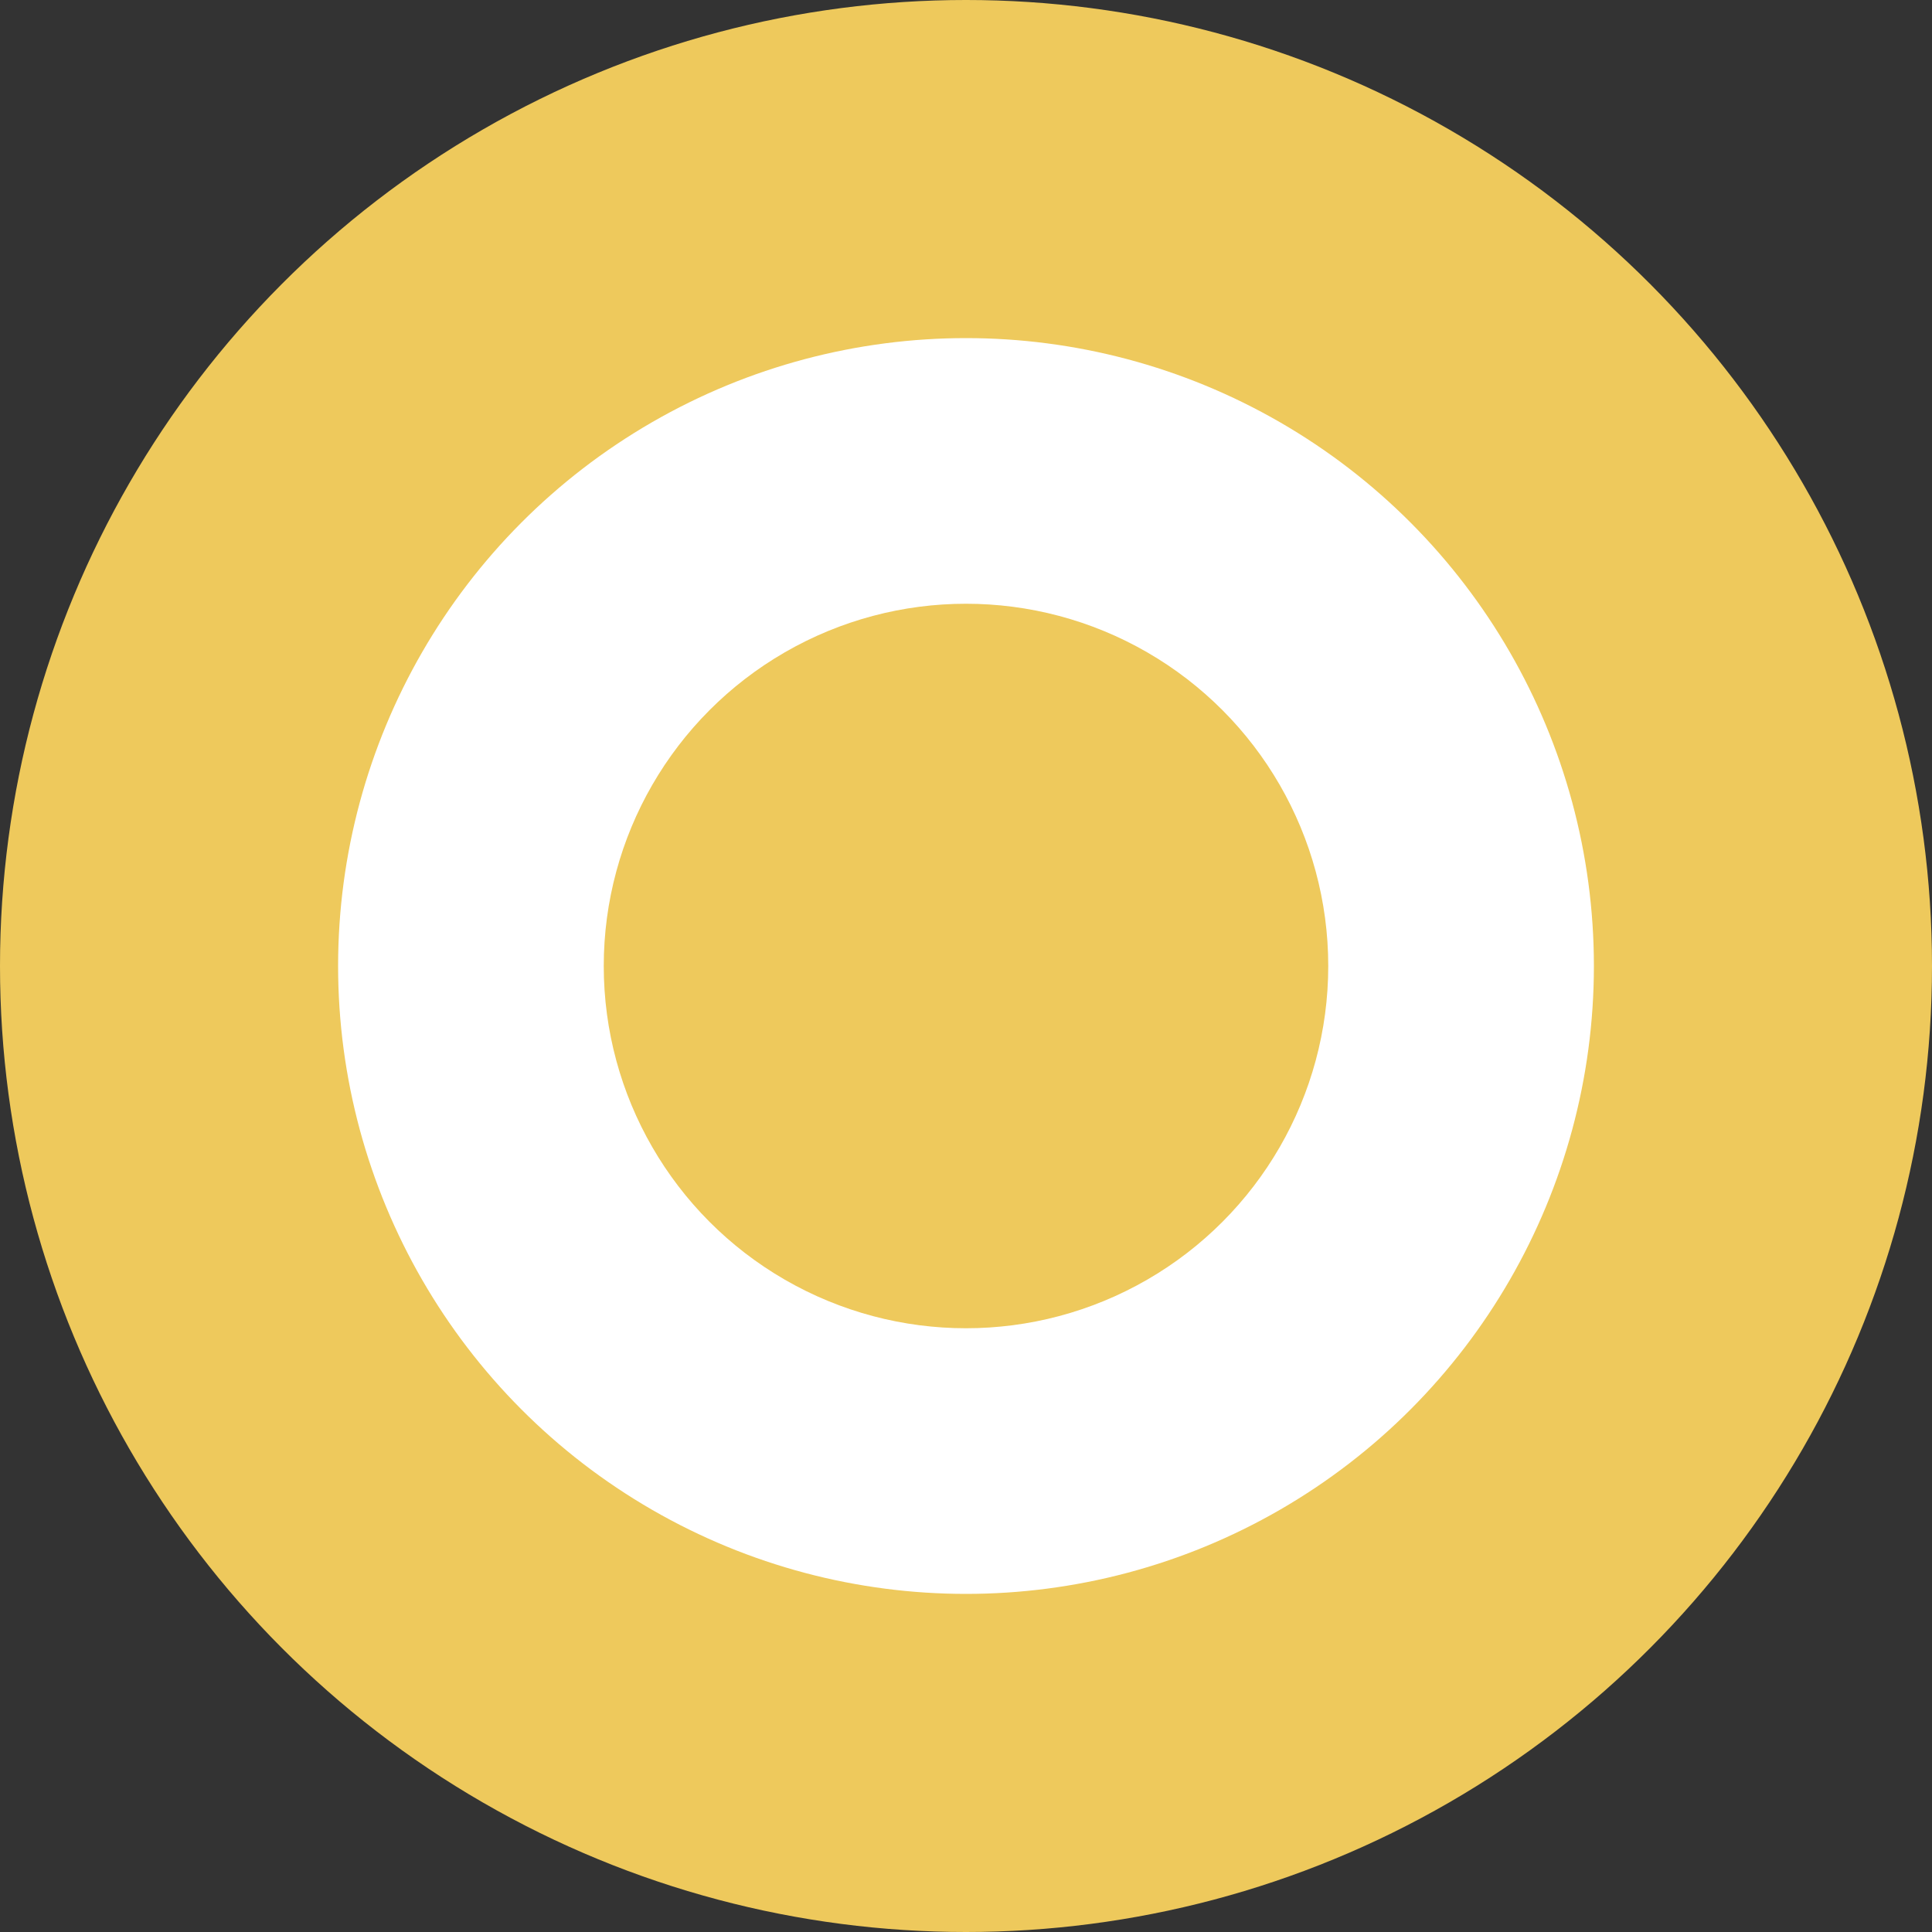
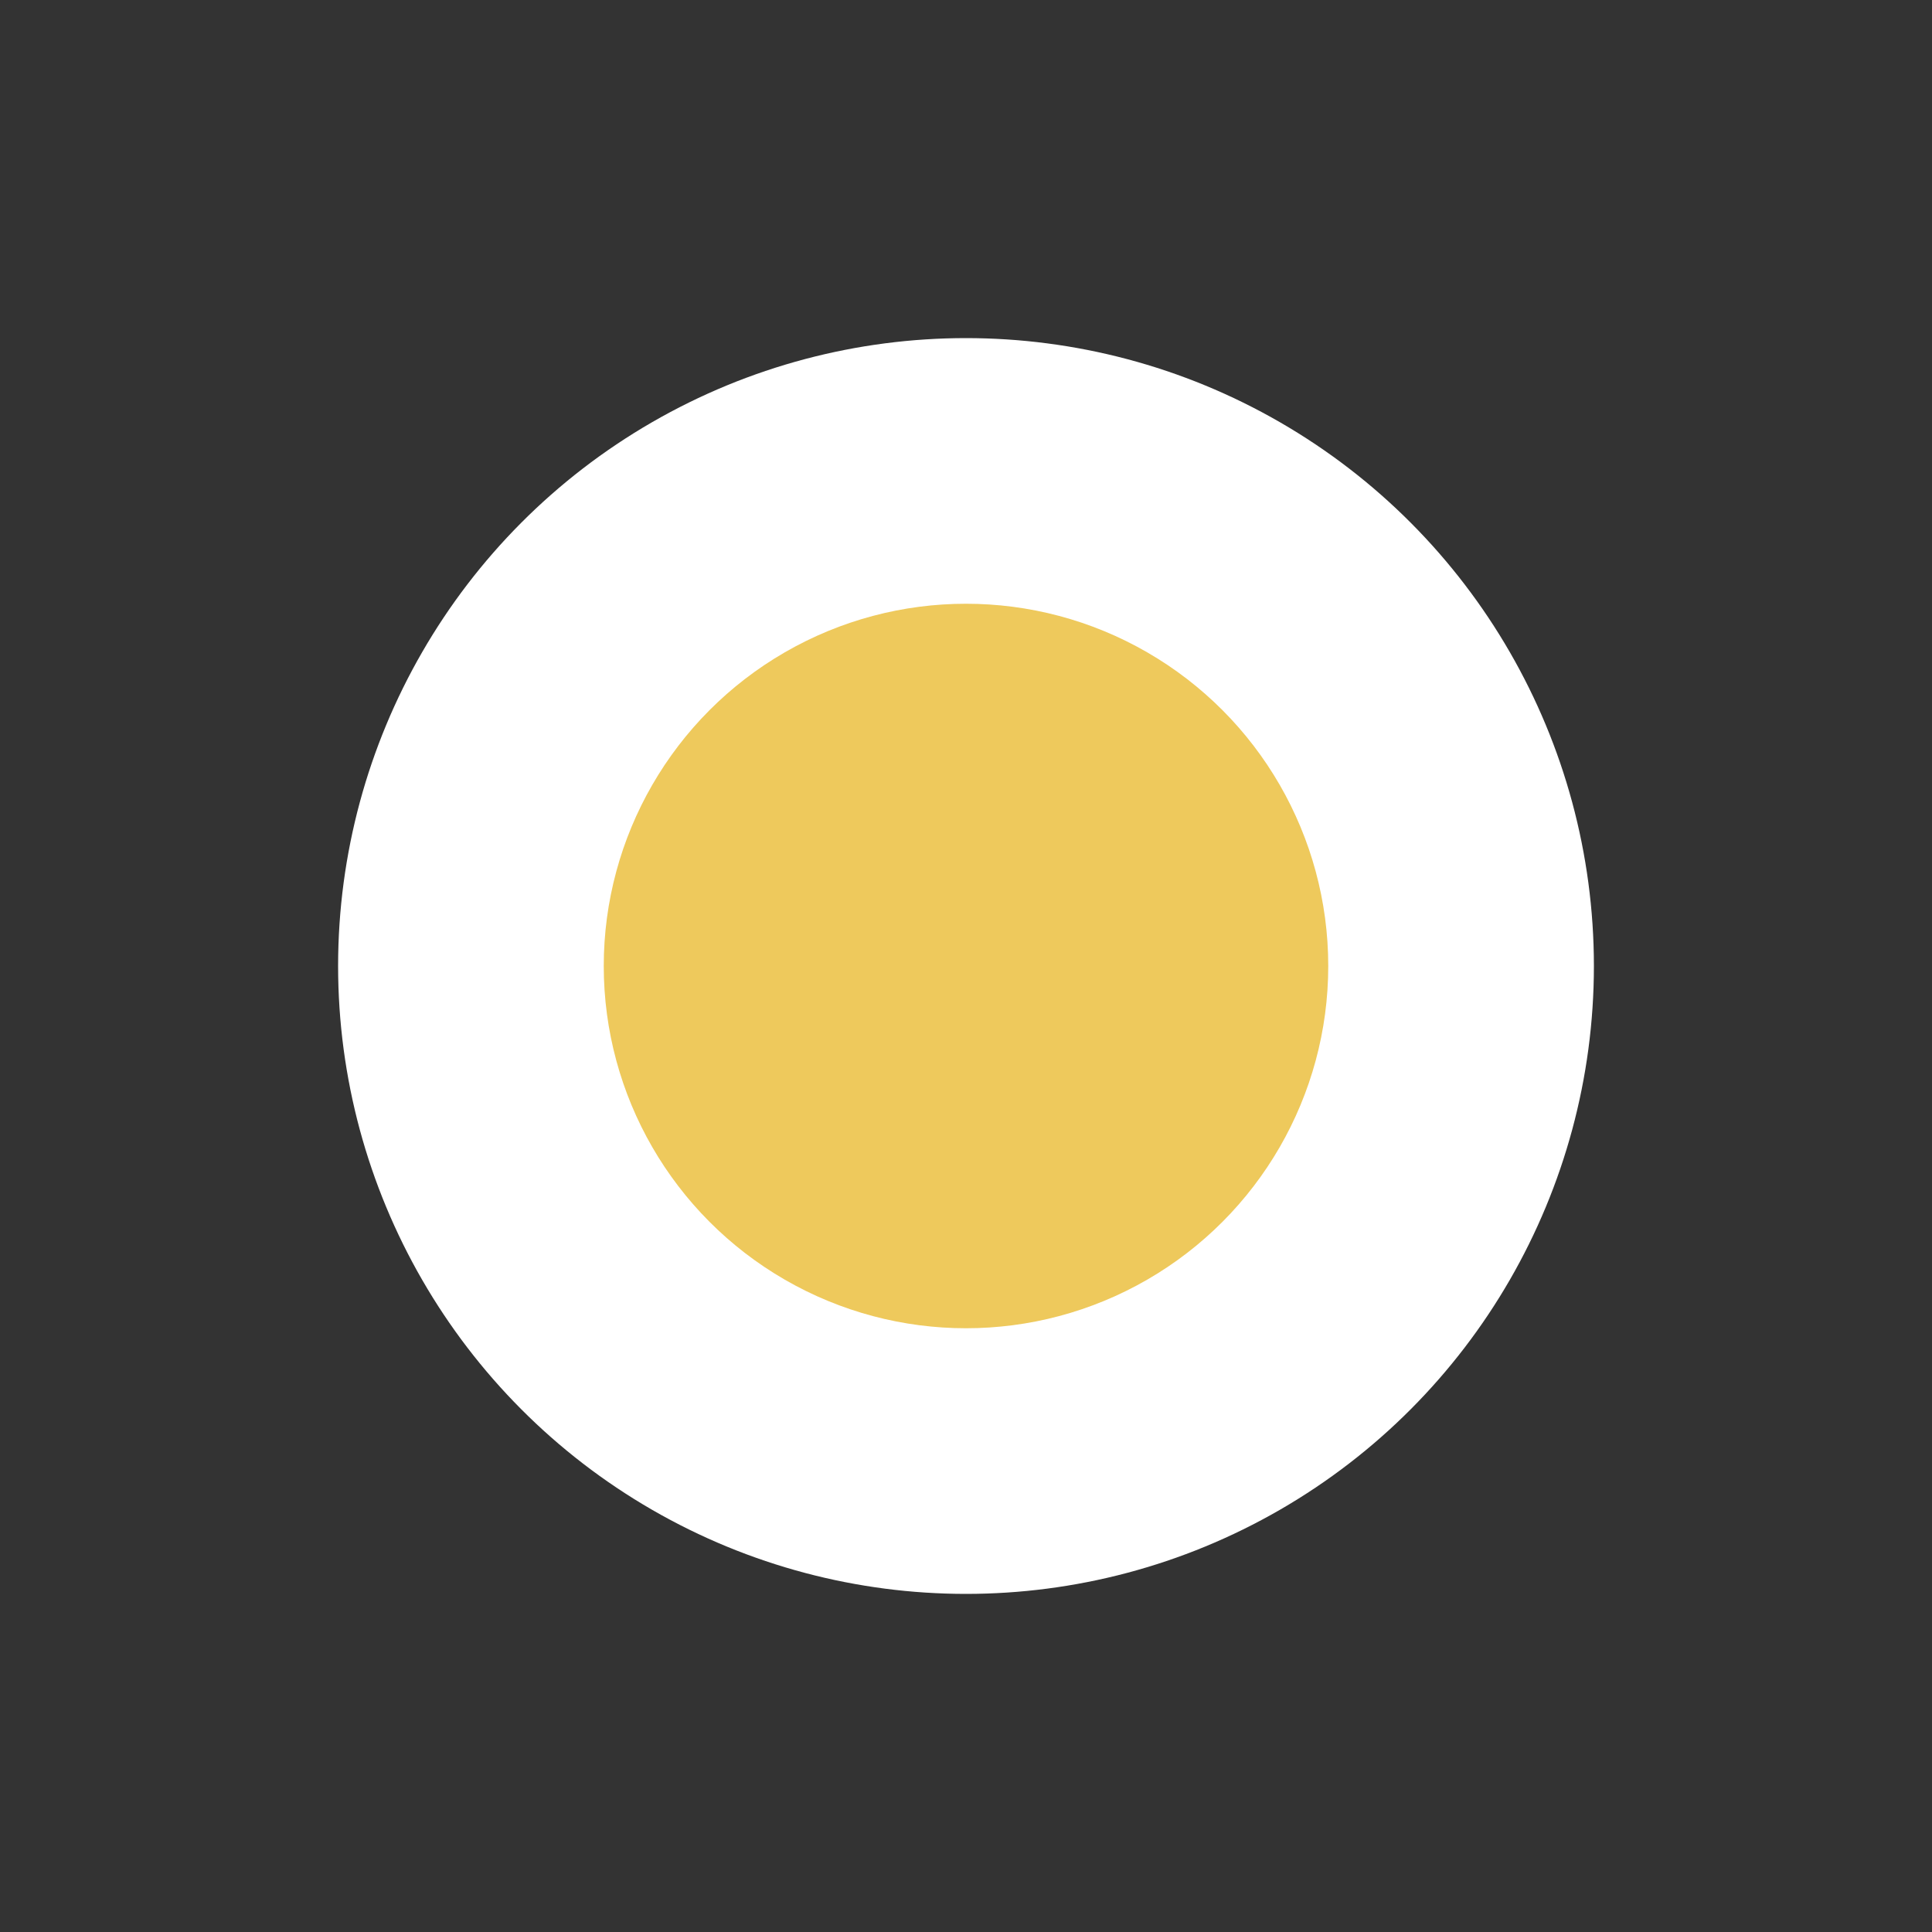
<svg xmlns="http://www.w3.org/2000/svg" width="40" height="40" viewBox="0 0 40 40" fill="none">
  <rect x="0" y="0" width="40" height="40" fill="#333333" stroke="none" />
-   <circle cx="20" cy="20" r="20" fill="#EEC95C" />
  <circle cx="20" cy="20" r="13" fill="white" />
  <circle cx="20" cy="20" r="7.5" fill="#EEC95C" />
</svg>